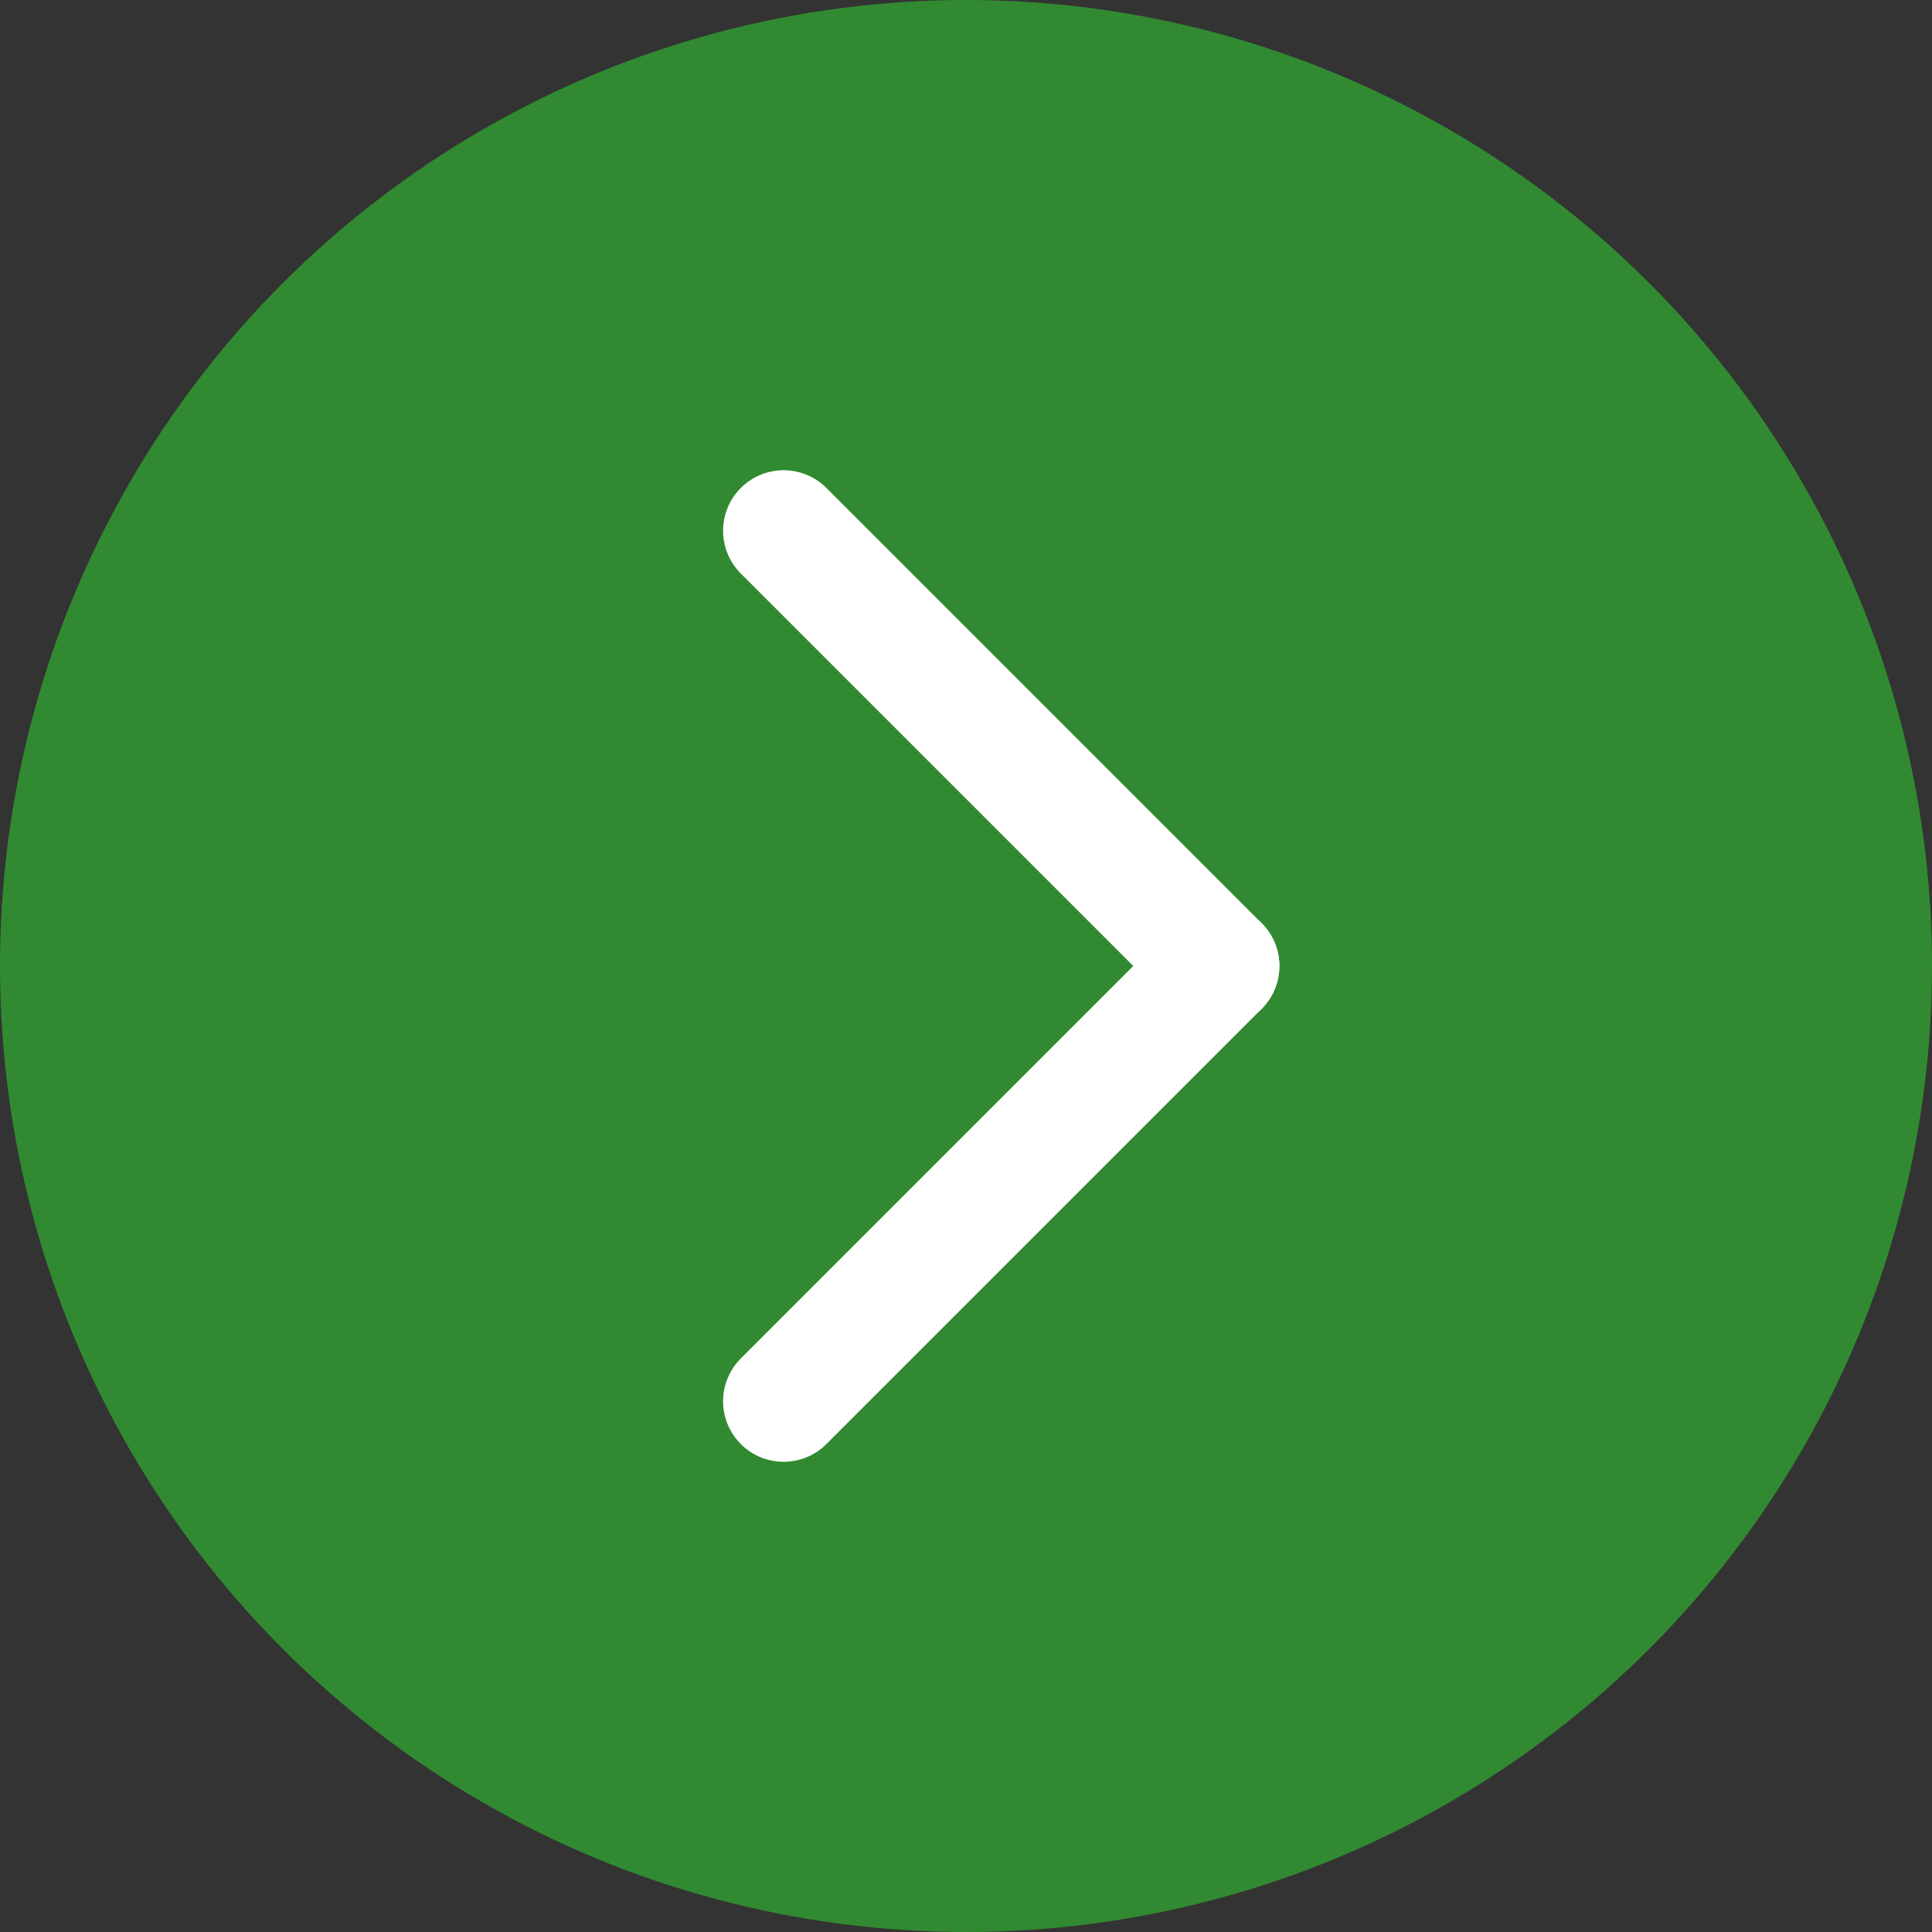
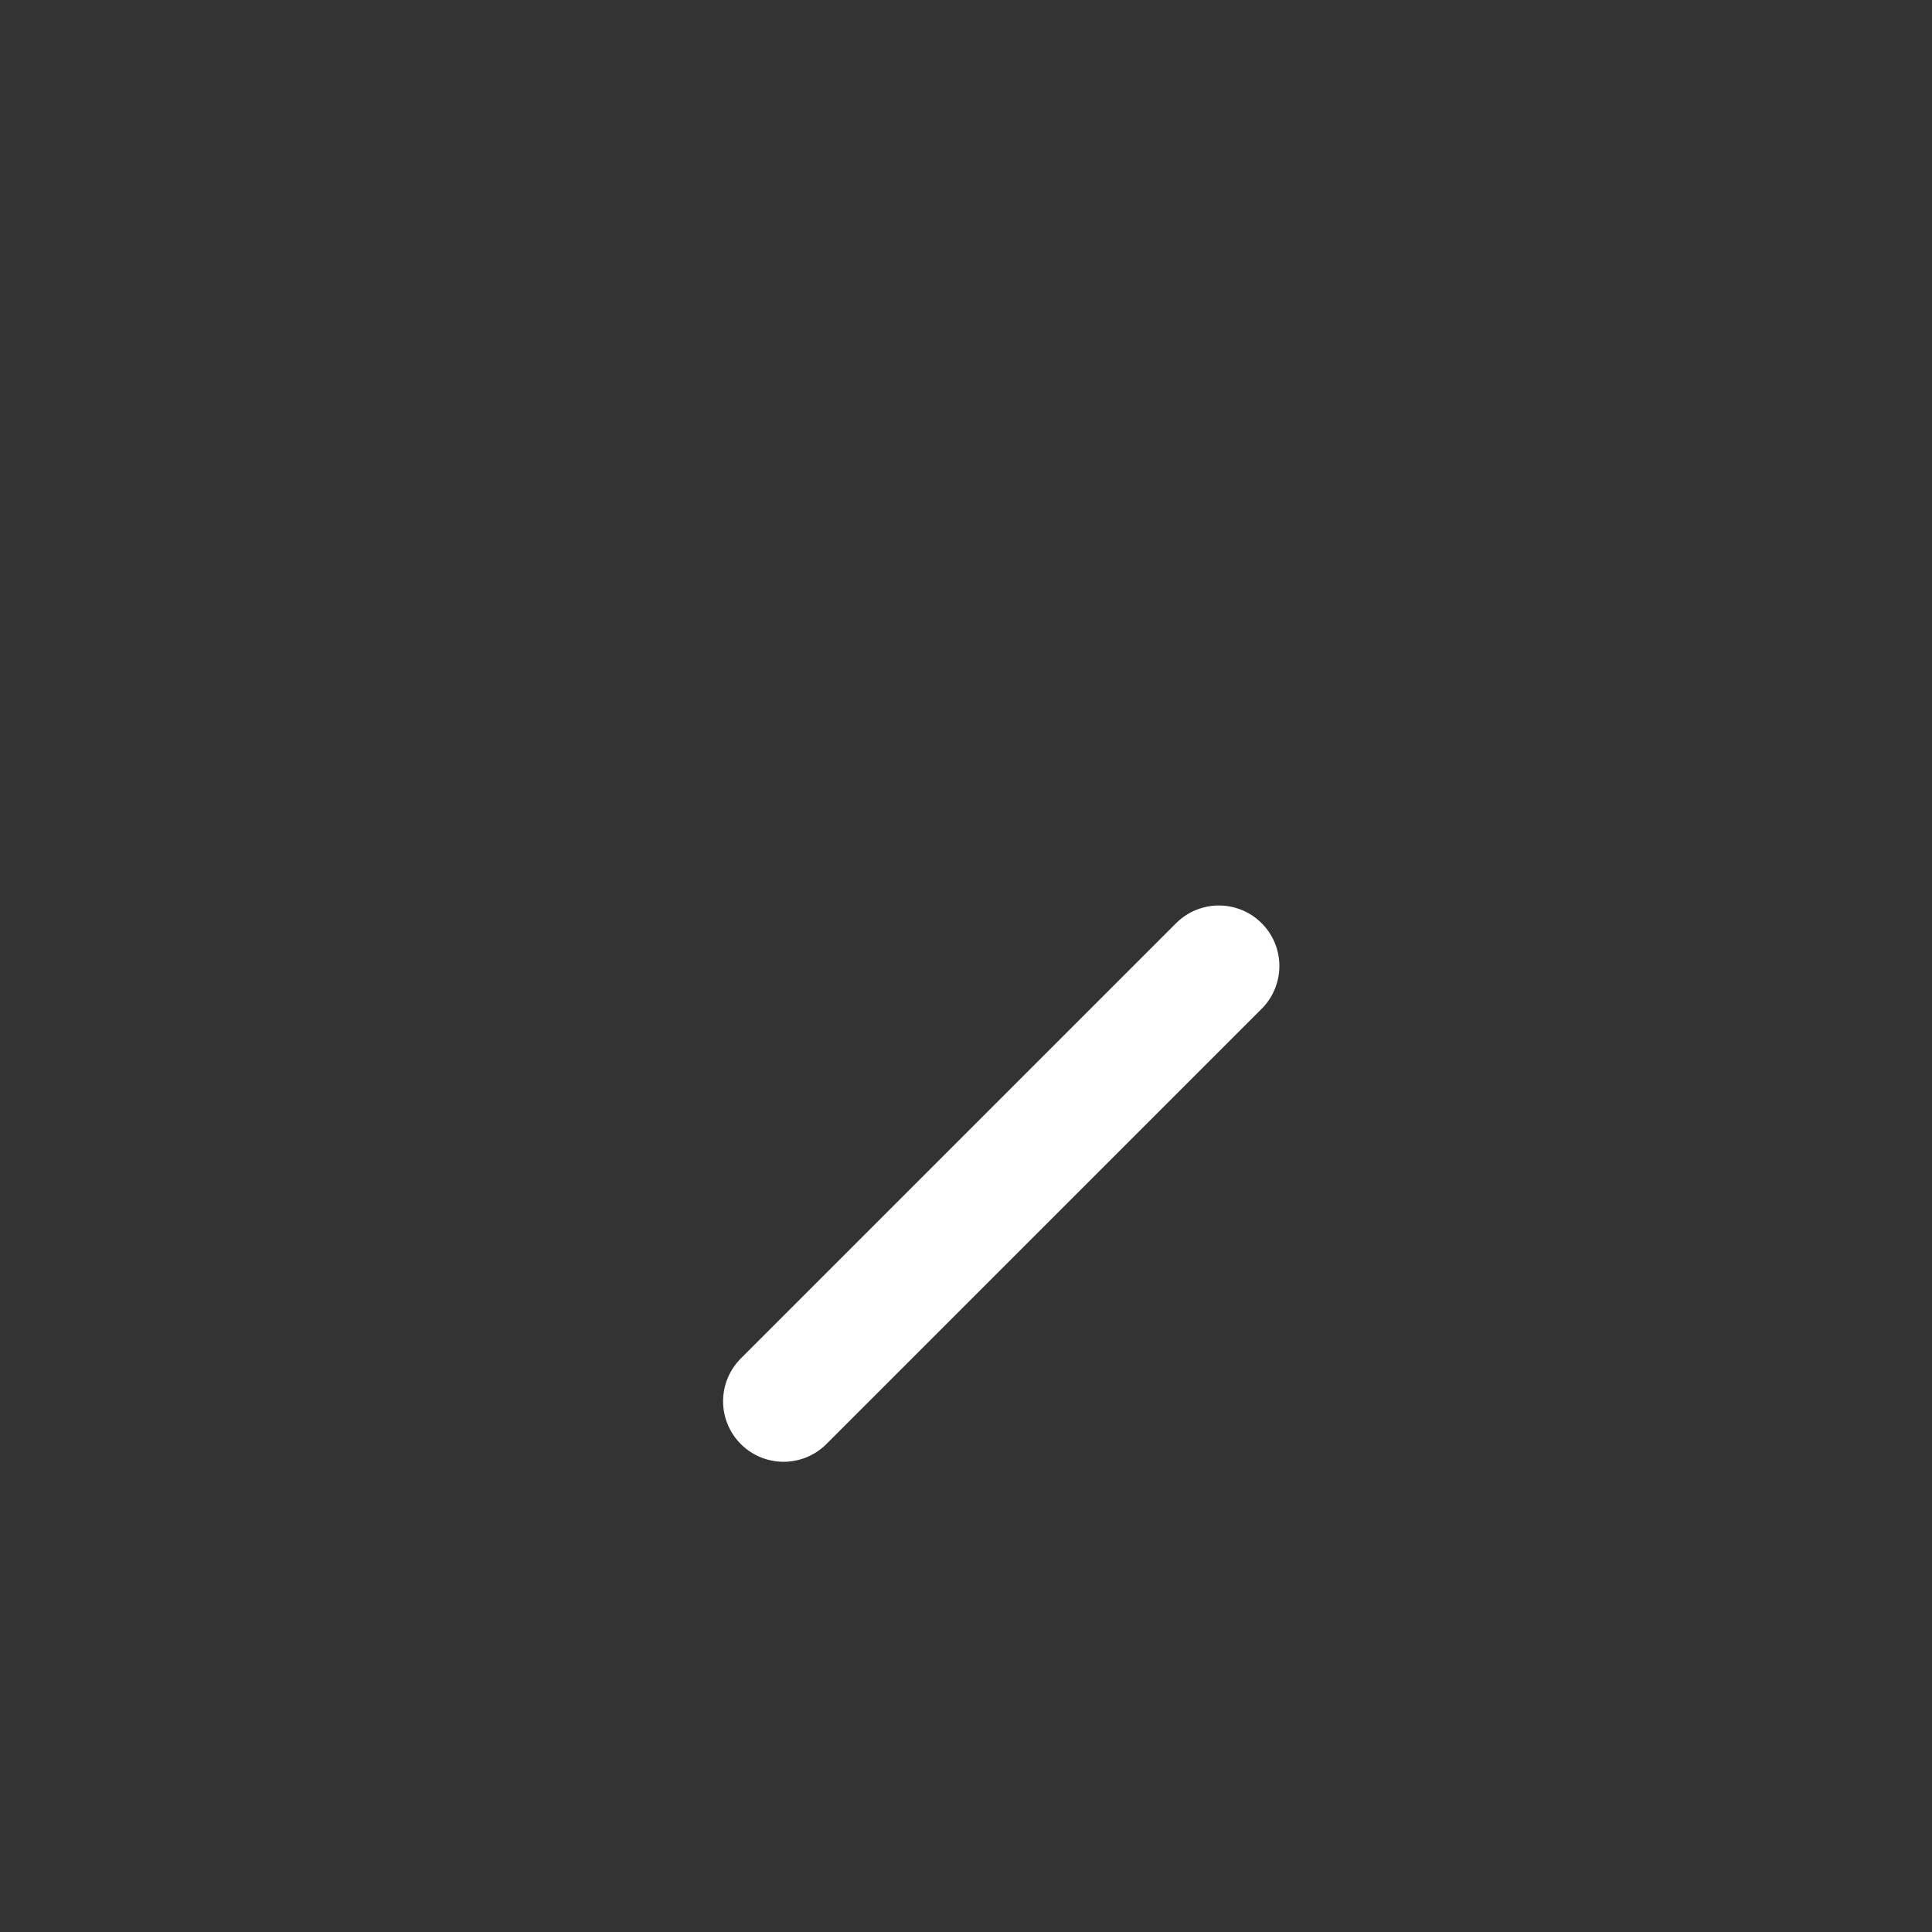
<svg xmlns="http://www.w3.org/2000/svg" viewBox="0 0 34 34">
  <rect x="0" y="0" width="34" height="34" fill="#333333" stroke="none" />
  <defs>
    <style>
      .cls-1 {
        fill: none;
        stroke: #fff;
        stroke-linecap: round;
        stroke-miterlimit: 10;
        stroke-width: 2.13px;
      }

      .cls-2 {
        fill: #318a31;
        stroke-width: 0px;
      }
    </style>
  </defs>
  <g id="Circle">
-     <circle class="cls-2" cx="17" cy="17" r="17" />
-   </g>
+     </g>
  <g id="Play">
    <g>
-       <line class="cls-1" x1="13.79" y1="9.34" x2="21.45" y2="17" />
      <line class="cls-1" x1="13.79" y1="24.66" x2="21.45" y2="17" />
    </g>
  </g>
</svg>